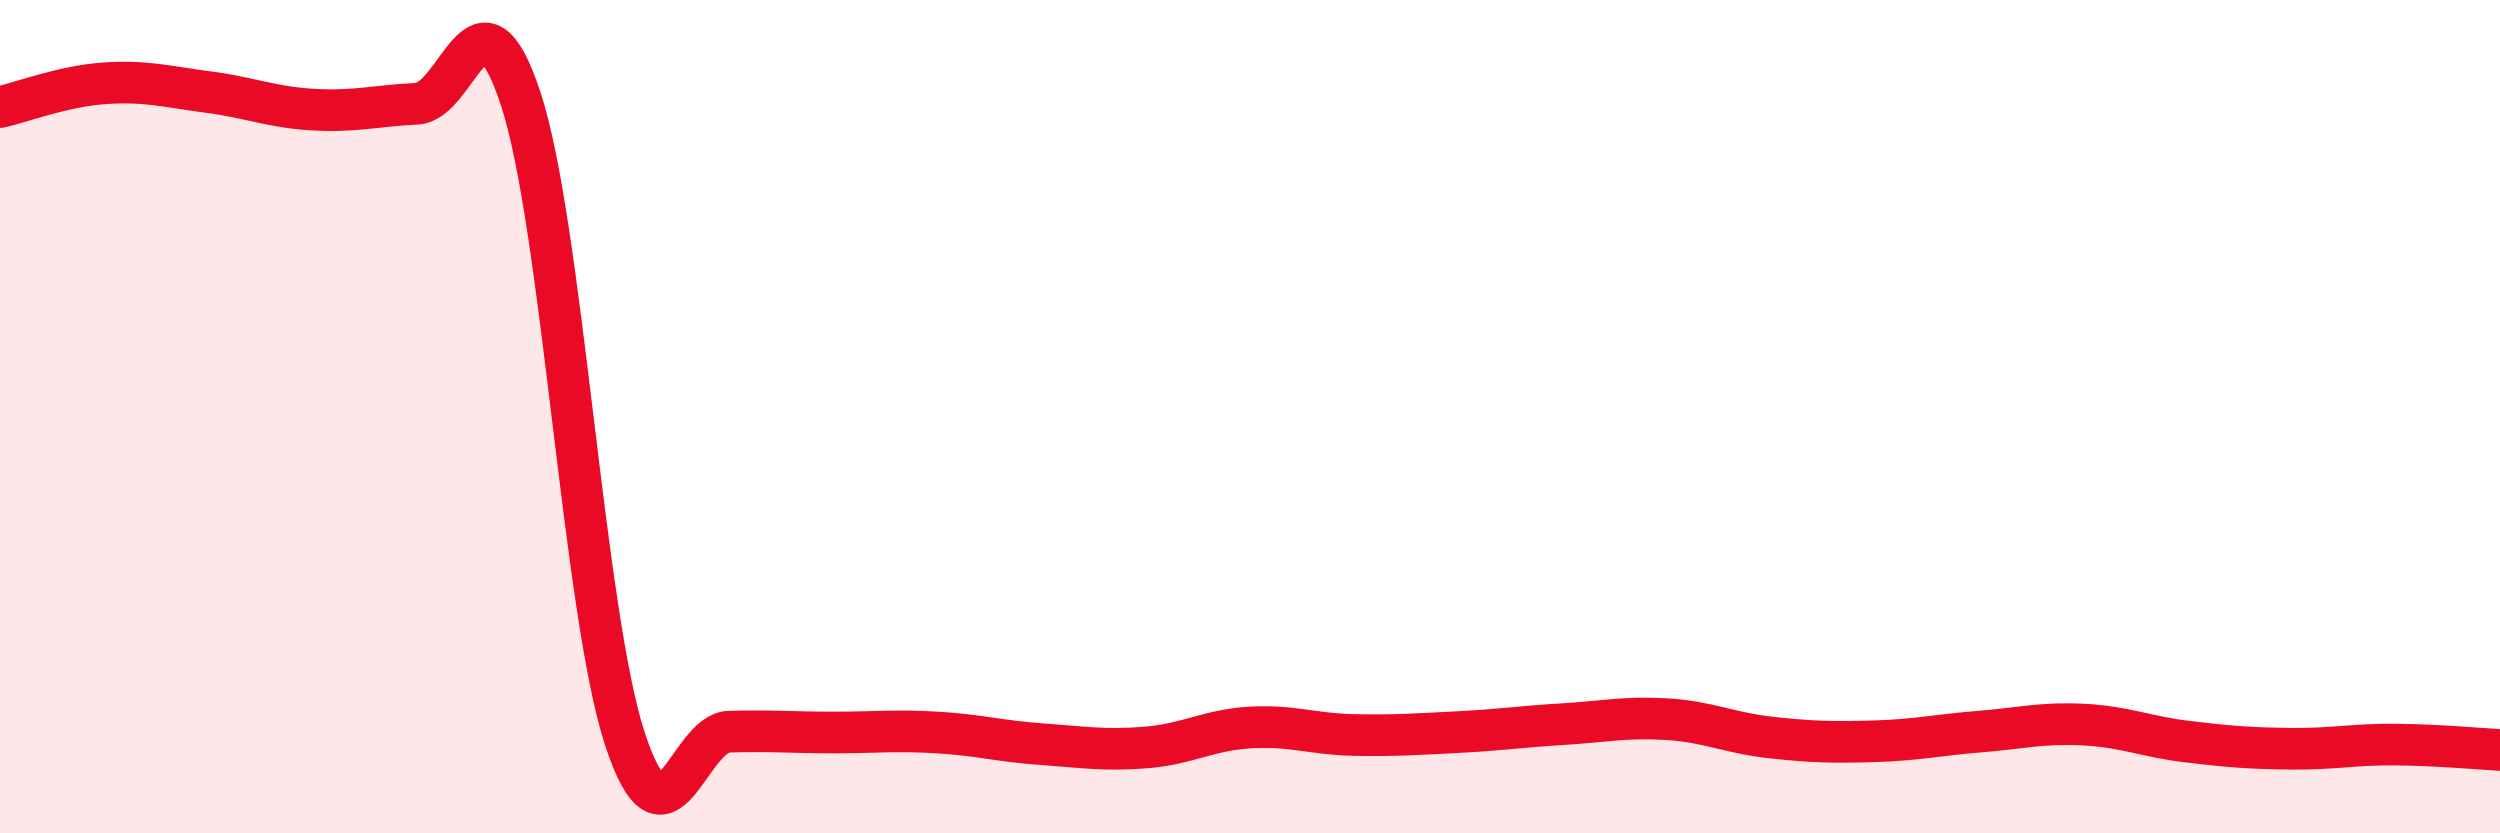
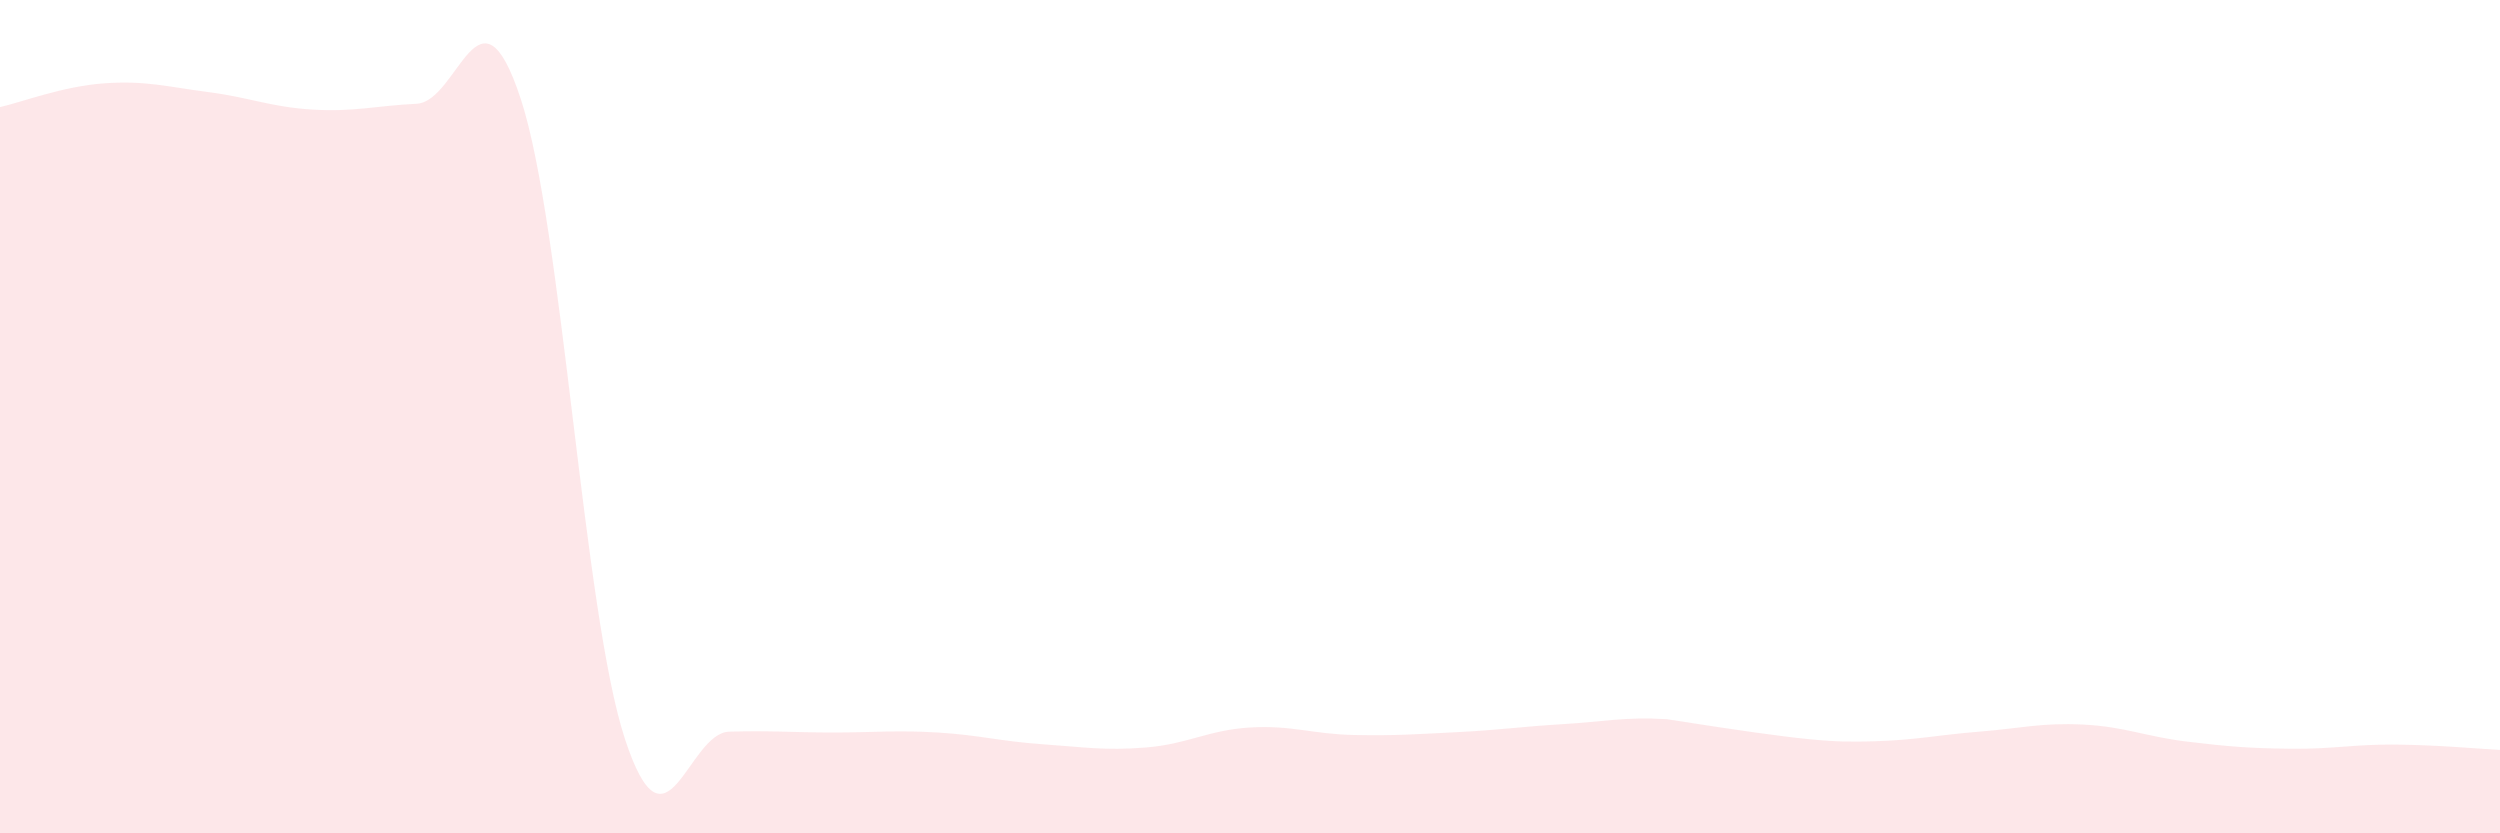
<svg xmlns="http://www.w3.org/2000/svg" width="60" height="20" viewBox="0 0 60 20">
-   <path d="M 0,2.57 C 0.5,2.46 1.5,2.07 2.5,2 C 3.5,1.93 4,2.08 5,2.21 C 6,2.34 6.5,2.57 7.5,2.63 C 8.5,2.69 9,2.54 10,2.49 C 11,2.44 11.5,-0.67 12.5,2.38 C 13.5,5.43 14,14.7 15,17.74 C 16,20.78 16.5,17.59 17.5,17.56 C 18.5,17.53 19,17.58 20,17.58 C 21,17.58 21.5,17.52 22.5,17.58 C 23.5,17.64 24,17.79 25,17.86 C 26,17.93 26.5,18.02 27.5,17.94 C 28.5,17.86 29,17.52 30,17.46 C 31,17.4 31.5,17.62 32.5,17.64 C 33.5,17.66 34,17.62 35,17.57 C 36,17.52 36.5,17.44 37.5,17.38 C 38.5,17.32 39,17.2 40,17.26 C 41,17.32 41.5,17.59 42.5,17.7 C 43.5,17.81 44,17.82 45,17.79 C 46,17.76 46.5,17.64 47.5,17.56 C 48.5,17.48 49,17.34 50,17.39 C 51,17.44 51.5,17.68 52.5,17.8 C 53.5,17.92 54,17.96 55,17.97 C 56,17.98 56.5,17.86 57.5,17.87 C 58.5,17.88 59.5,17.97 60,18L60 20L0 20Z" fill="#EB0A25" opacity="0.1" stroke-linecap="round" stroke-linejoin="round" />
-   <path d="M 0,2.57 C 0.5,2.46 1.5,2.07 2.5,2 C 3.5,1.93 4,2.08 5,2.21 C 6,2.34 6.5,2.57 7.5,2.63 C 8.5,2.69 9,2.54 10,2.49 C 11,2.44 11.5,-0.67 12.5,2.38 C 13.5,5.43 14,14.7 15,17.74 C 16,20.78 16.5,17.59 17.5,17.56 C 18.5,17.53 19,17.58 20,17.58 C 21,17.58 21.5,17.52 22.5,17.58 C 23.5,17.64 24,17.79 25,17.86 C 26,17.93 26.5,18.02 27.5,17.94 C 28.5,17.86 29,17.52 30,17.46 C 31,17.4 31.5,17.62 32.5,17.64 C 33.5,17.66 34,17.62 35,17.57 C 36,17.52 36.5,17.44 37.5,17.38 C 38.5,17.32 39,17.2 40,17.26 C 41,17.32 41.5,17.59 42.5,17.7 C 43.5,17.81 44,17.82 45,17.79 C 46,17.76 46.5,17.64 47.5,17.56 C 48.5,17.48 49,17.34 50,17.39 C 51,17.44 51.5,17.68 52.5,17.8 C 53.5,17.92 54,17.96 55,17.97 C 56,17.98 56.5,17.86 57.5,17.87 C 58.5,17.88 59.5,17.97 60,18" stroke="#EB0A25" stroke-width="1" fill="none" stroke-linecap="round" stroke-linejoin="round" />
+   <path d="M 0,2.57 C 0.5,2.46 1.5,2.07 2.5,2 C 3.5,1.93 4,2.08 5,2.21 C 6,2.34 6.5,2.57 7.5,2.63 C 8.5,2.69 9,2.54 10,2.49 C 11,2.44 11.5,-0.67 12.5,2.38 C 13.5,5.43 14,14.7 15,17.74 C 16,20.78 16.5,17.59 17.5,17.56 C 18.5,17.53 19,17.58 20,17.58 C 21,17.58 21.5,17.52 22.5,17.58 C 23.5,17.64 24,17.79 25,17.86 C 26,17.93 26.5,18.02 27.5,17.94 C 28.5,17.86 29,17.52 30,17.46 C 31,17.4 31.5,17.62 32.5,17.64 C 33.5,17.66 34,17.62 35,17.57 C 36,17.52 36.5,17.44 37.5,17.38 C 38.5,17.32 39,17.2 40,17.26 C 43.5,17.81 44,17.82 45,17.79 C 46,17.76 46.5,17.64 47.5,17.56 C 48.5,17.48 49,17.34 50,17.39 C 51,17.44 51.5,17.68 52.5,17.8 C 53.5,17.92 54,17.96 55,17.97 C 56,17.98 56.5,17.86 57.5,17.87 C 58.5,17.88 59.5,17.97 60,18L60 20L0 20Z" fill="#EB0A25" opacity="0.1" stroke-linecap="round" stroke-linejoin="round" />
</svg>